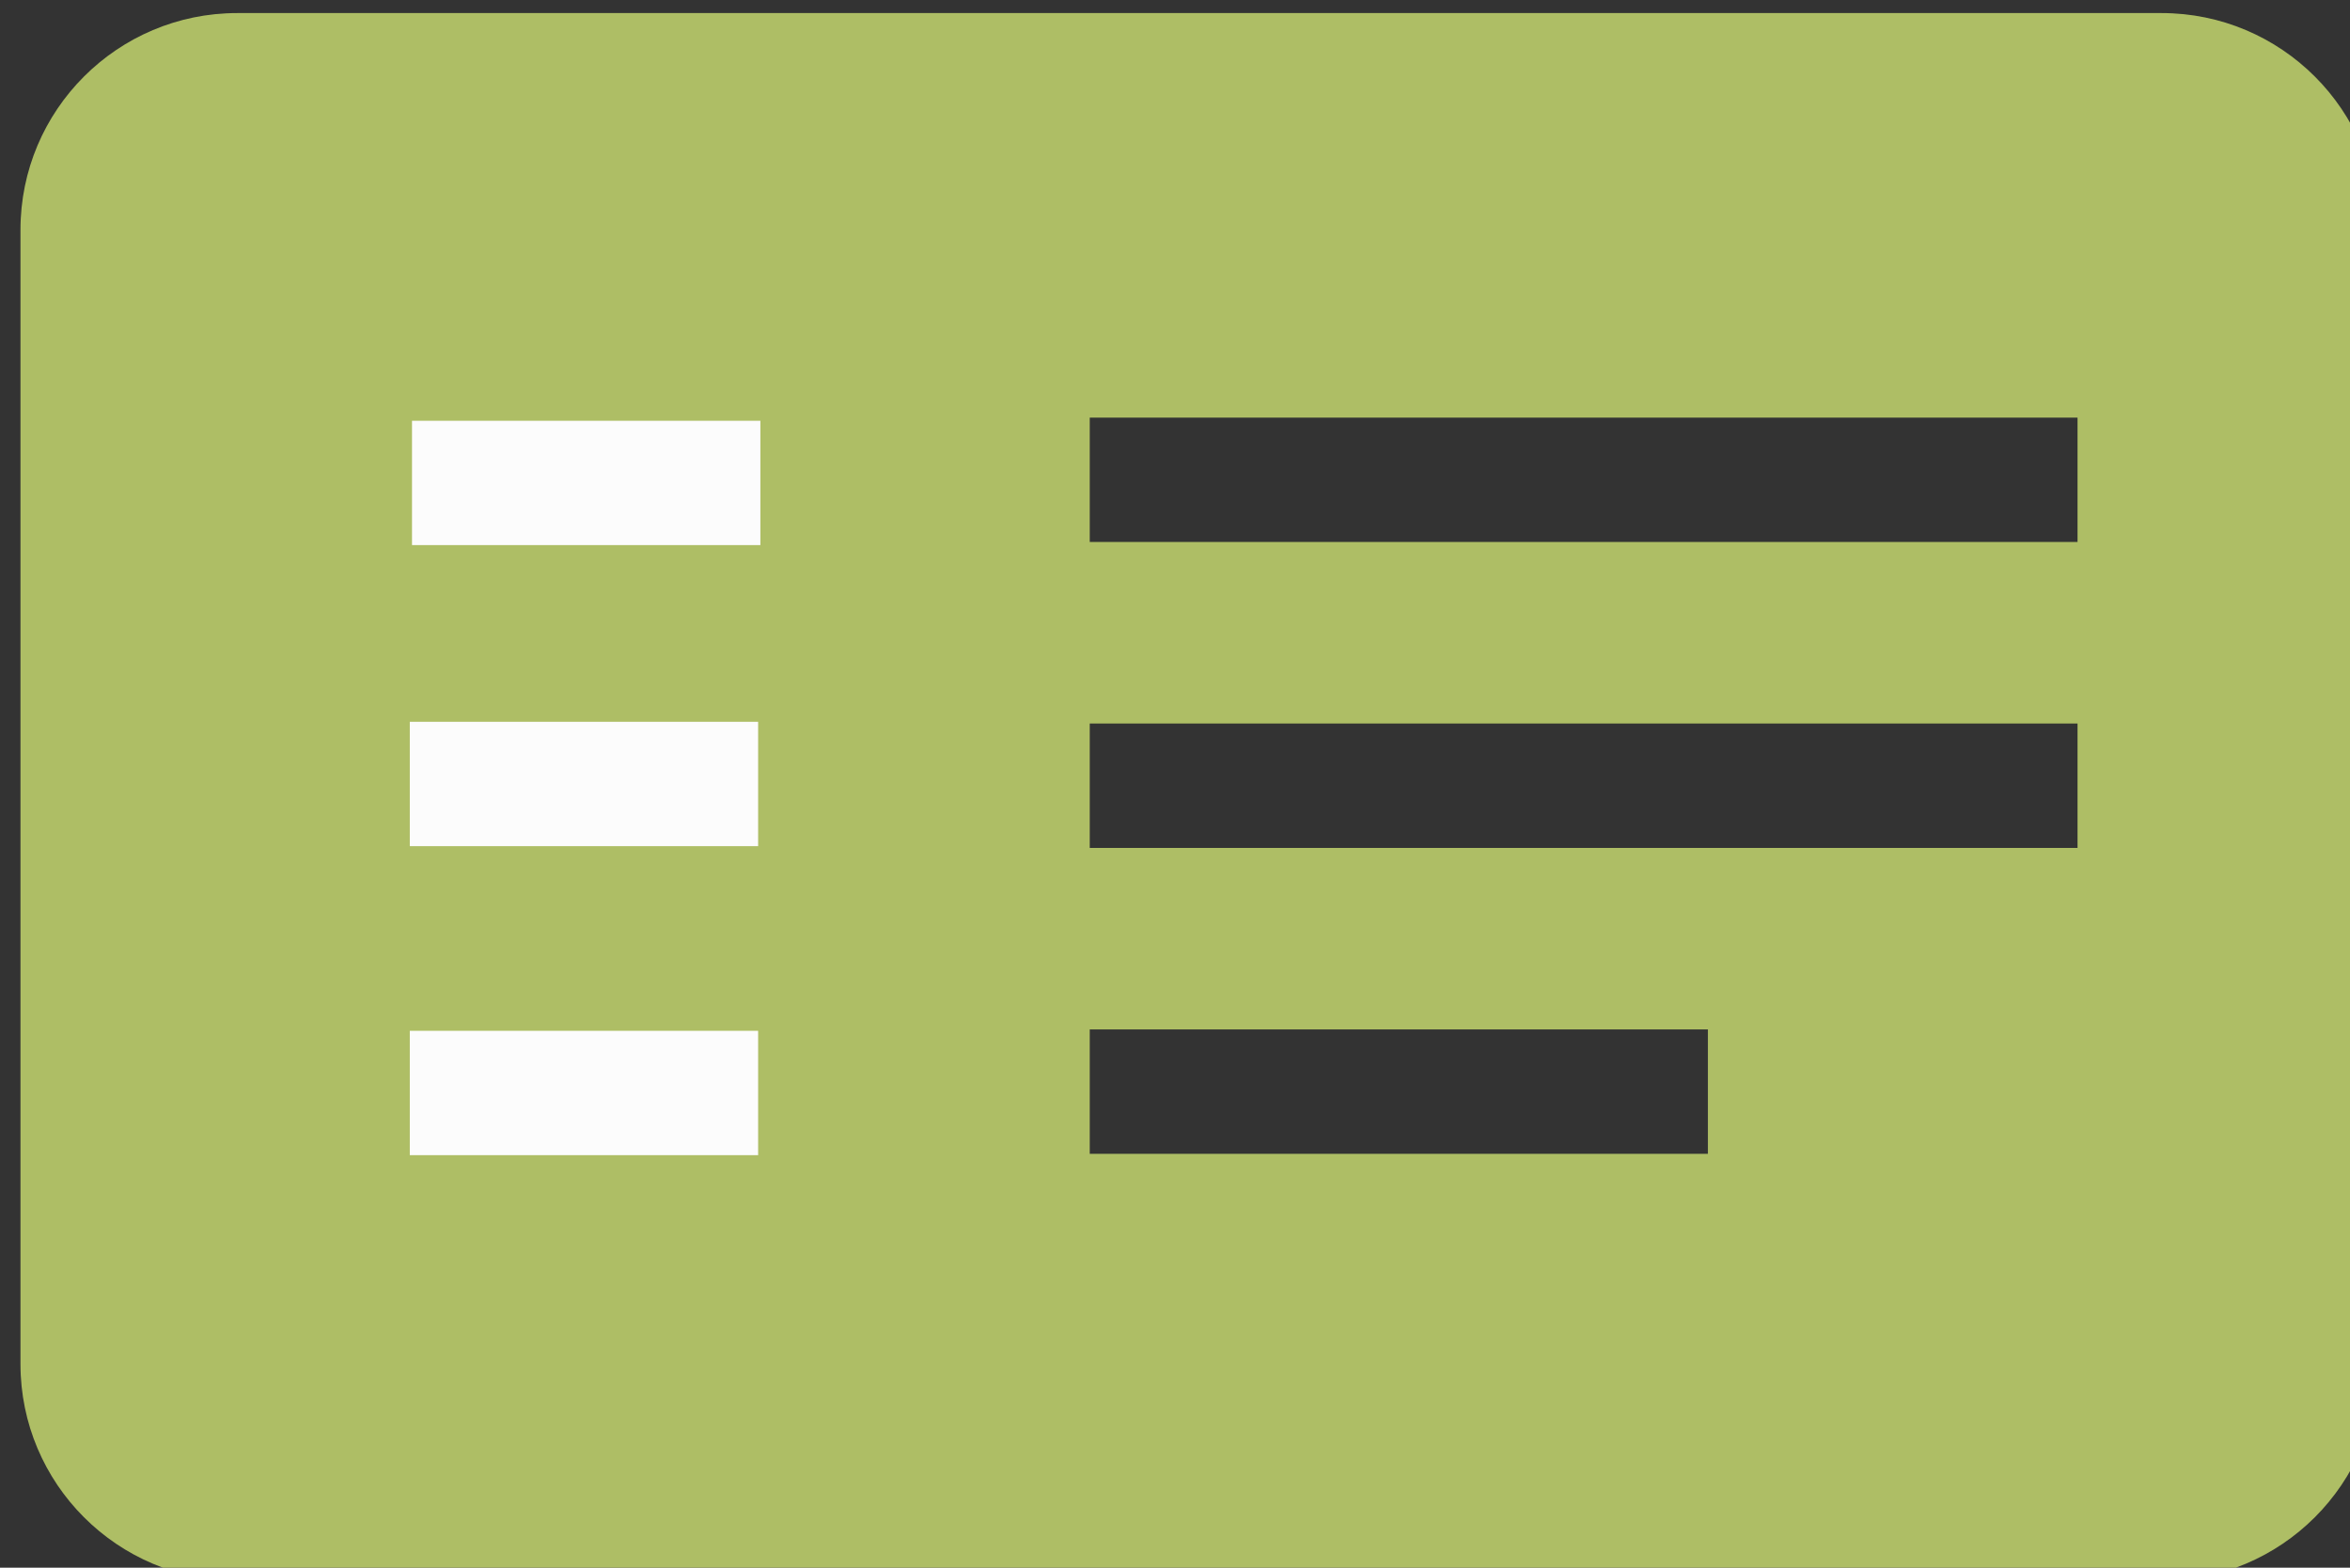
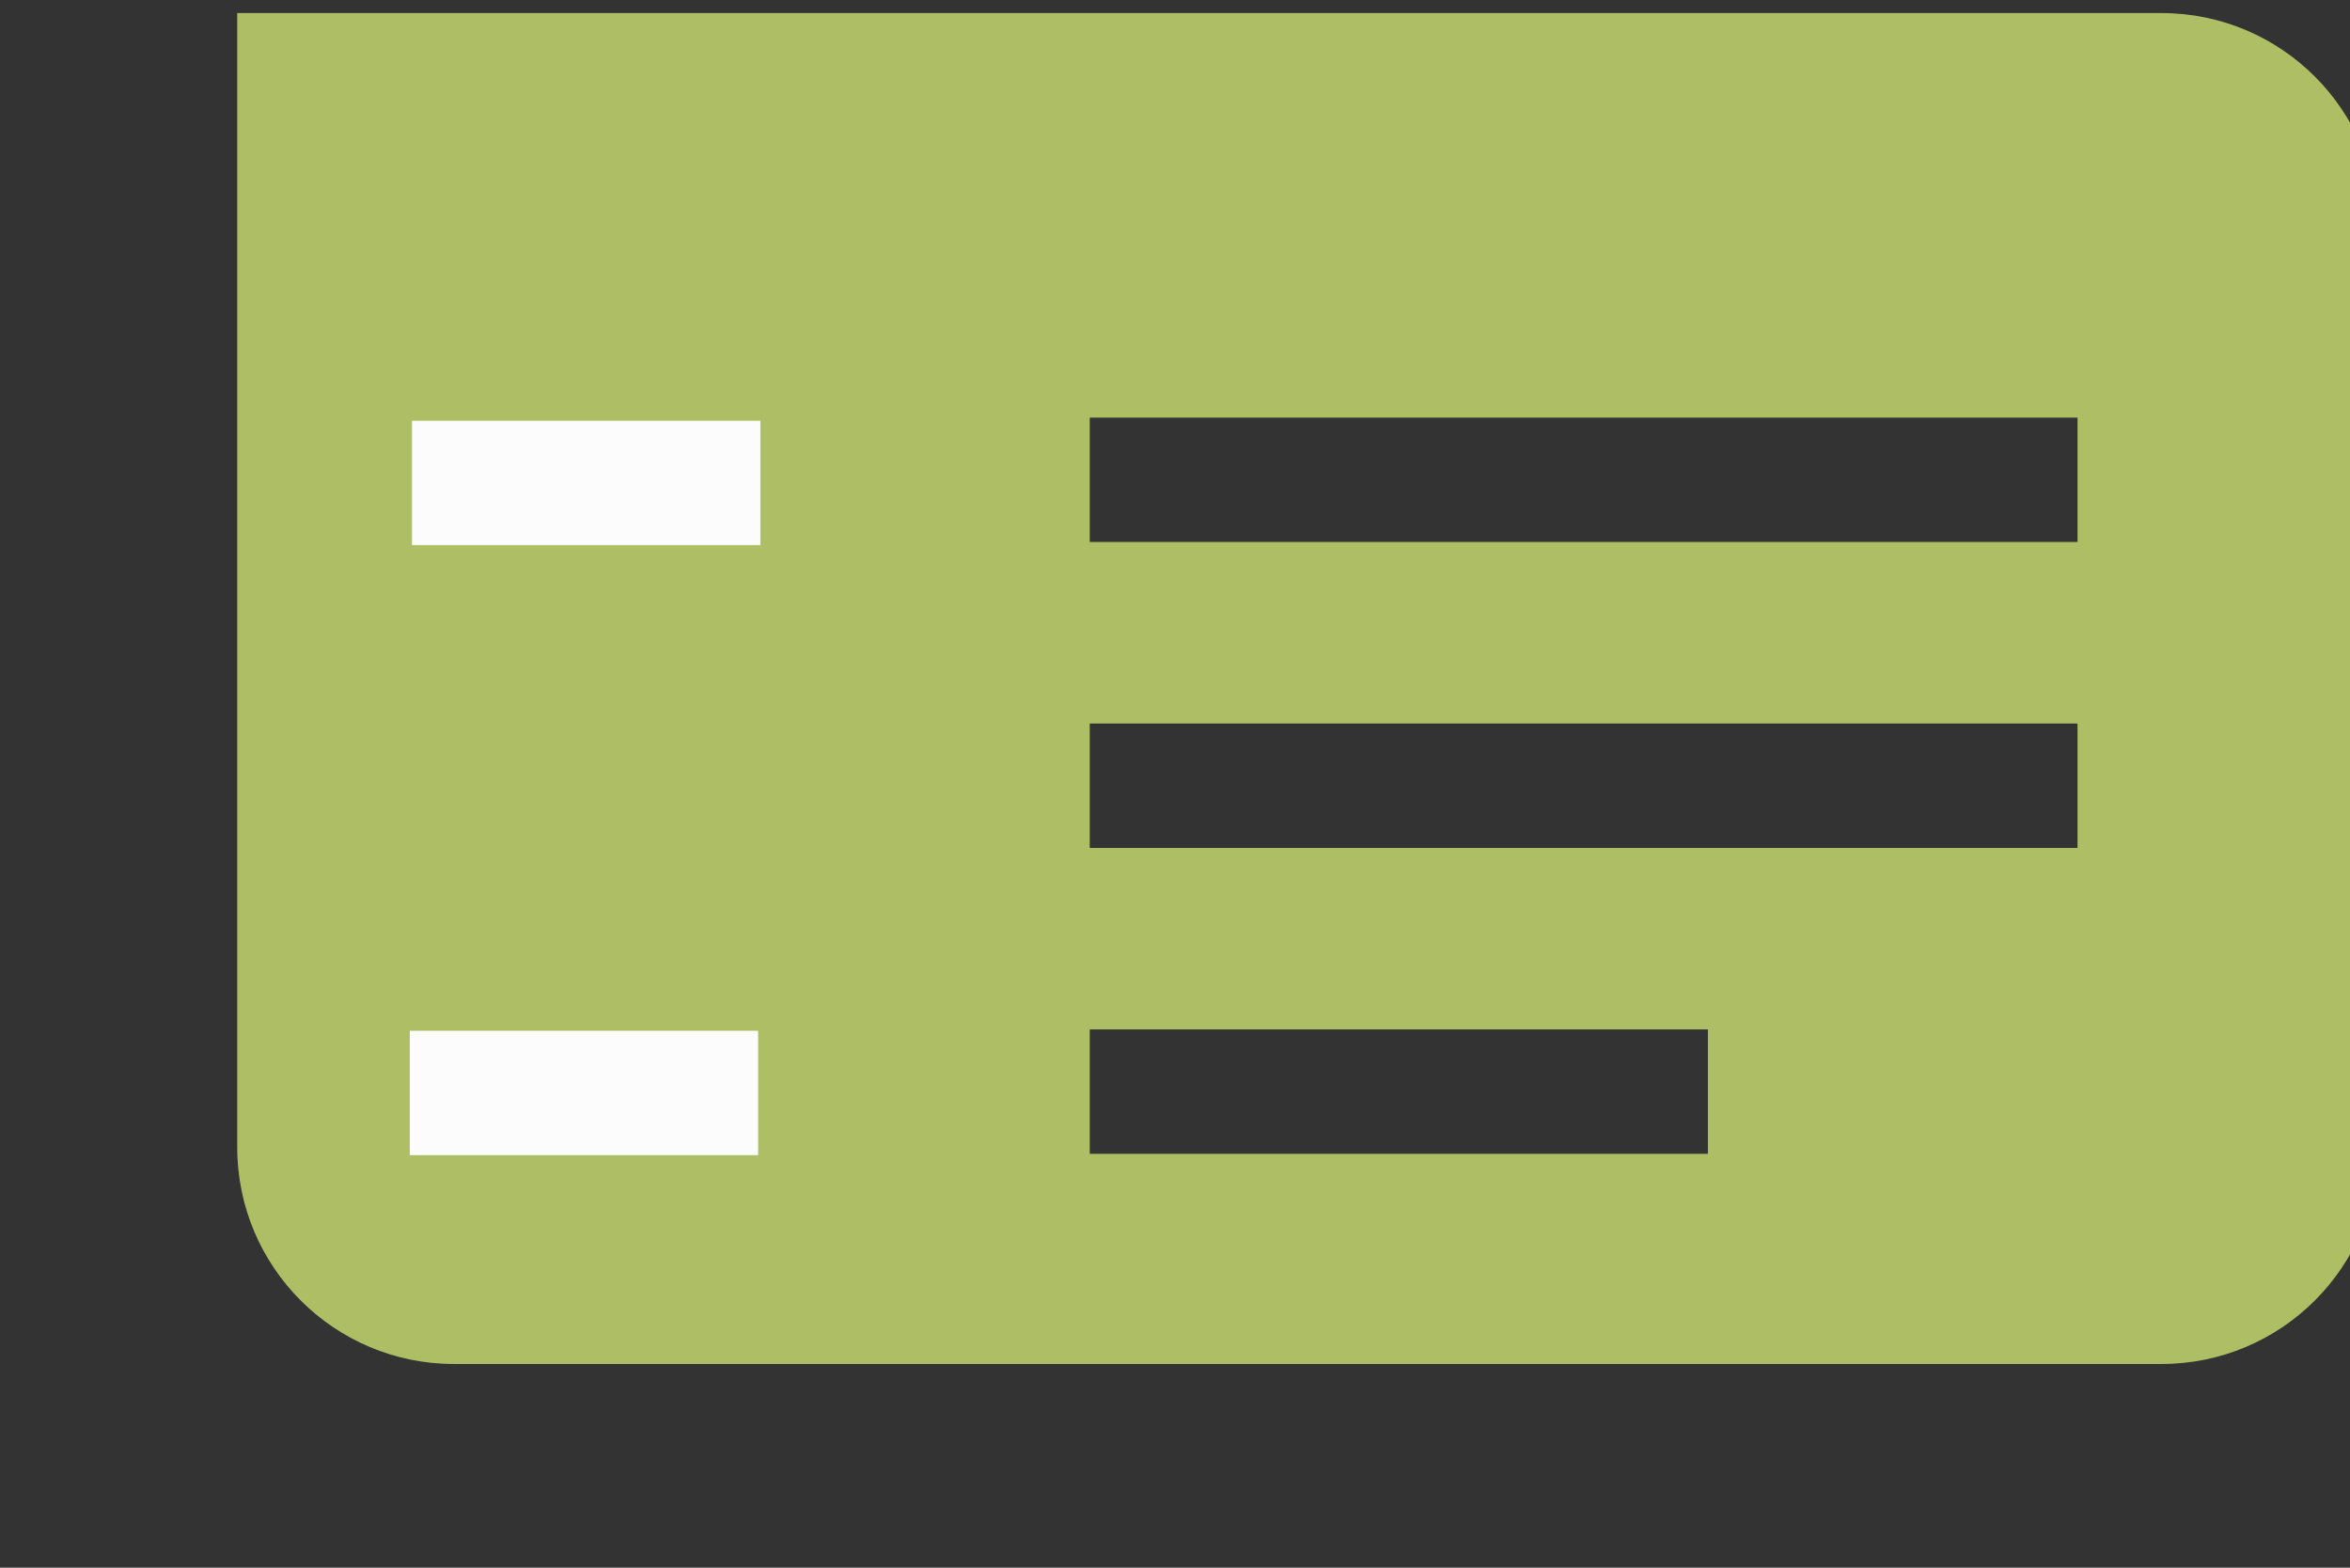
<svg xmlns="http://www.w3.org/2000/svg" version="1.1" id="レイヤー_1" x="0px" y="0px" width="66.917px" height="44.639px" viewBox="0 0 66.917 44.639" enable-background="new 0 0 66.917 44.639" xml:space="preserve">
  <rect x="0" y="0" width="66.917" height="44.639" fill="#333333" stroke="none" />
  <title>アセット 1</title>
  <g>
-     <path fill="#AEBE65" d="M61.55,0.372H6.755c-3.408,0-6.172,2.763-6.172,6.172v32.295c0,3.407,2.764,6.171,6.172,6.171H61.55   c3.41,0,6.175-2.764,6.175-6.171V6.544C67.725,3.135,64.96,0.372,61.55,0.372z M48.632,32.854H31.031v-3.543h17.602V32.854   L48.632,32.854z M59.158,24.144H31.031v-3.542h28.127V24.144z M59.158,15.432H31.031v-3.541h28.127V15.432z" />
+     <path fill="#AEBE65" d="M61.55,0.372H6.755v32.295c0,3.407,2.764,6.171,6.172,6.171H61.55   c3.41,0,6.175-2.764,6.175-6.171V6.544C67.725,3.135,64.96,0.372,61.55,0.372z M48.632,32.854H31.031v-3.543h17.602V32.854   L48.632,32.854z M59.158,24.144H31.031v-3.542h28.127V24.144z M59.158,15.432H31.031v-3.541h28.127V15.432z" />
  </g>
  <polyline fill="#FCFCFC" points="21.588,32.892 21.588,32.892 11.669,32.892 11.669,29.351 21.588,29.351 21.588,32.892 " />
-   <polyline fill="#FCFCFC" points="21.588,24.093 21.588,24.093 11.669,24.093 11.669,20.552 21.588,20.552 21.588,24.093 " />
  <polyline fill="#FCFCFC" points="21.652,15.521 21.652,15.521 11.732,15.521 11.732,11.981 21.652,11.981 21.652,15.521 " />
</svg>